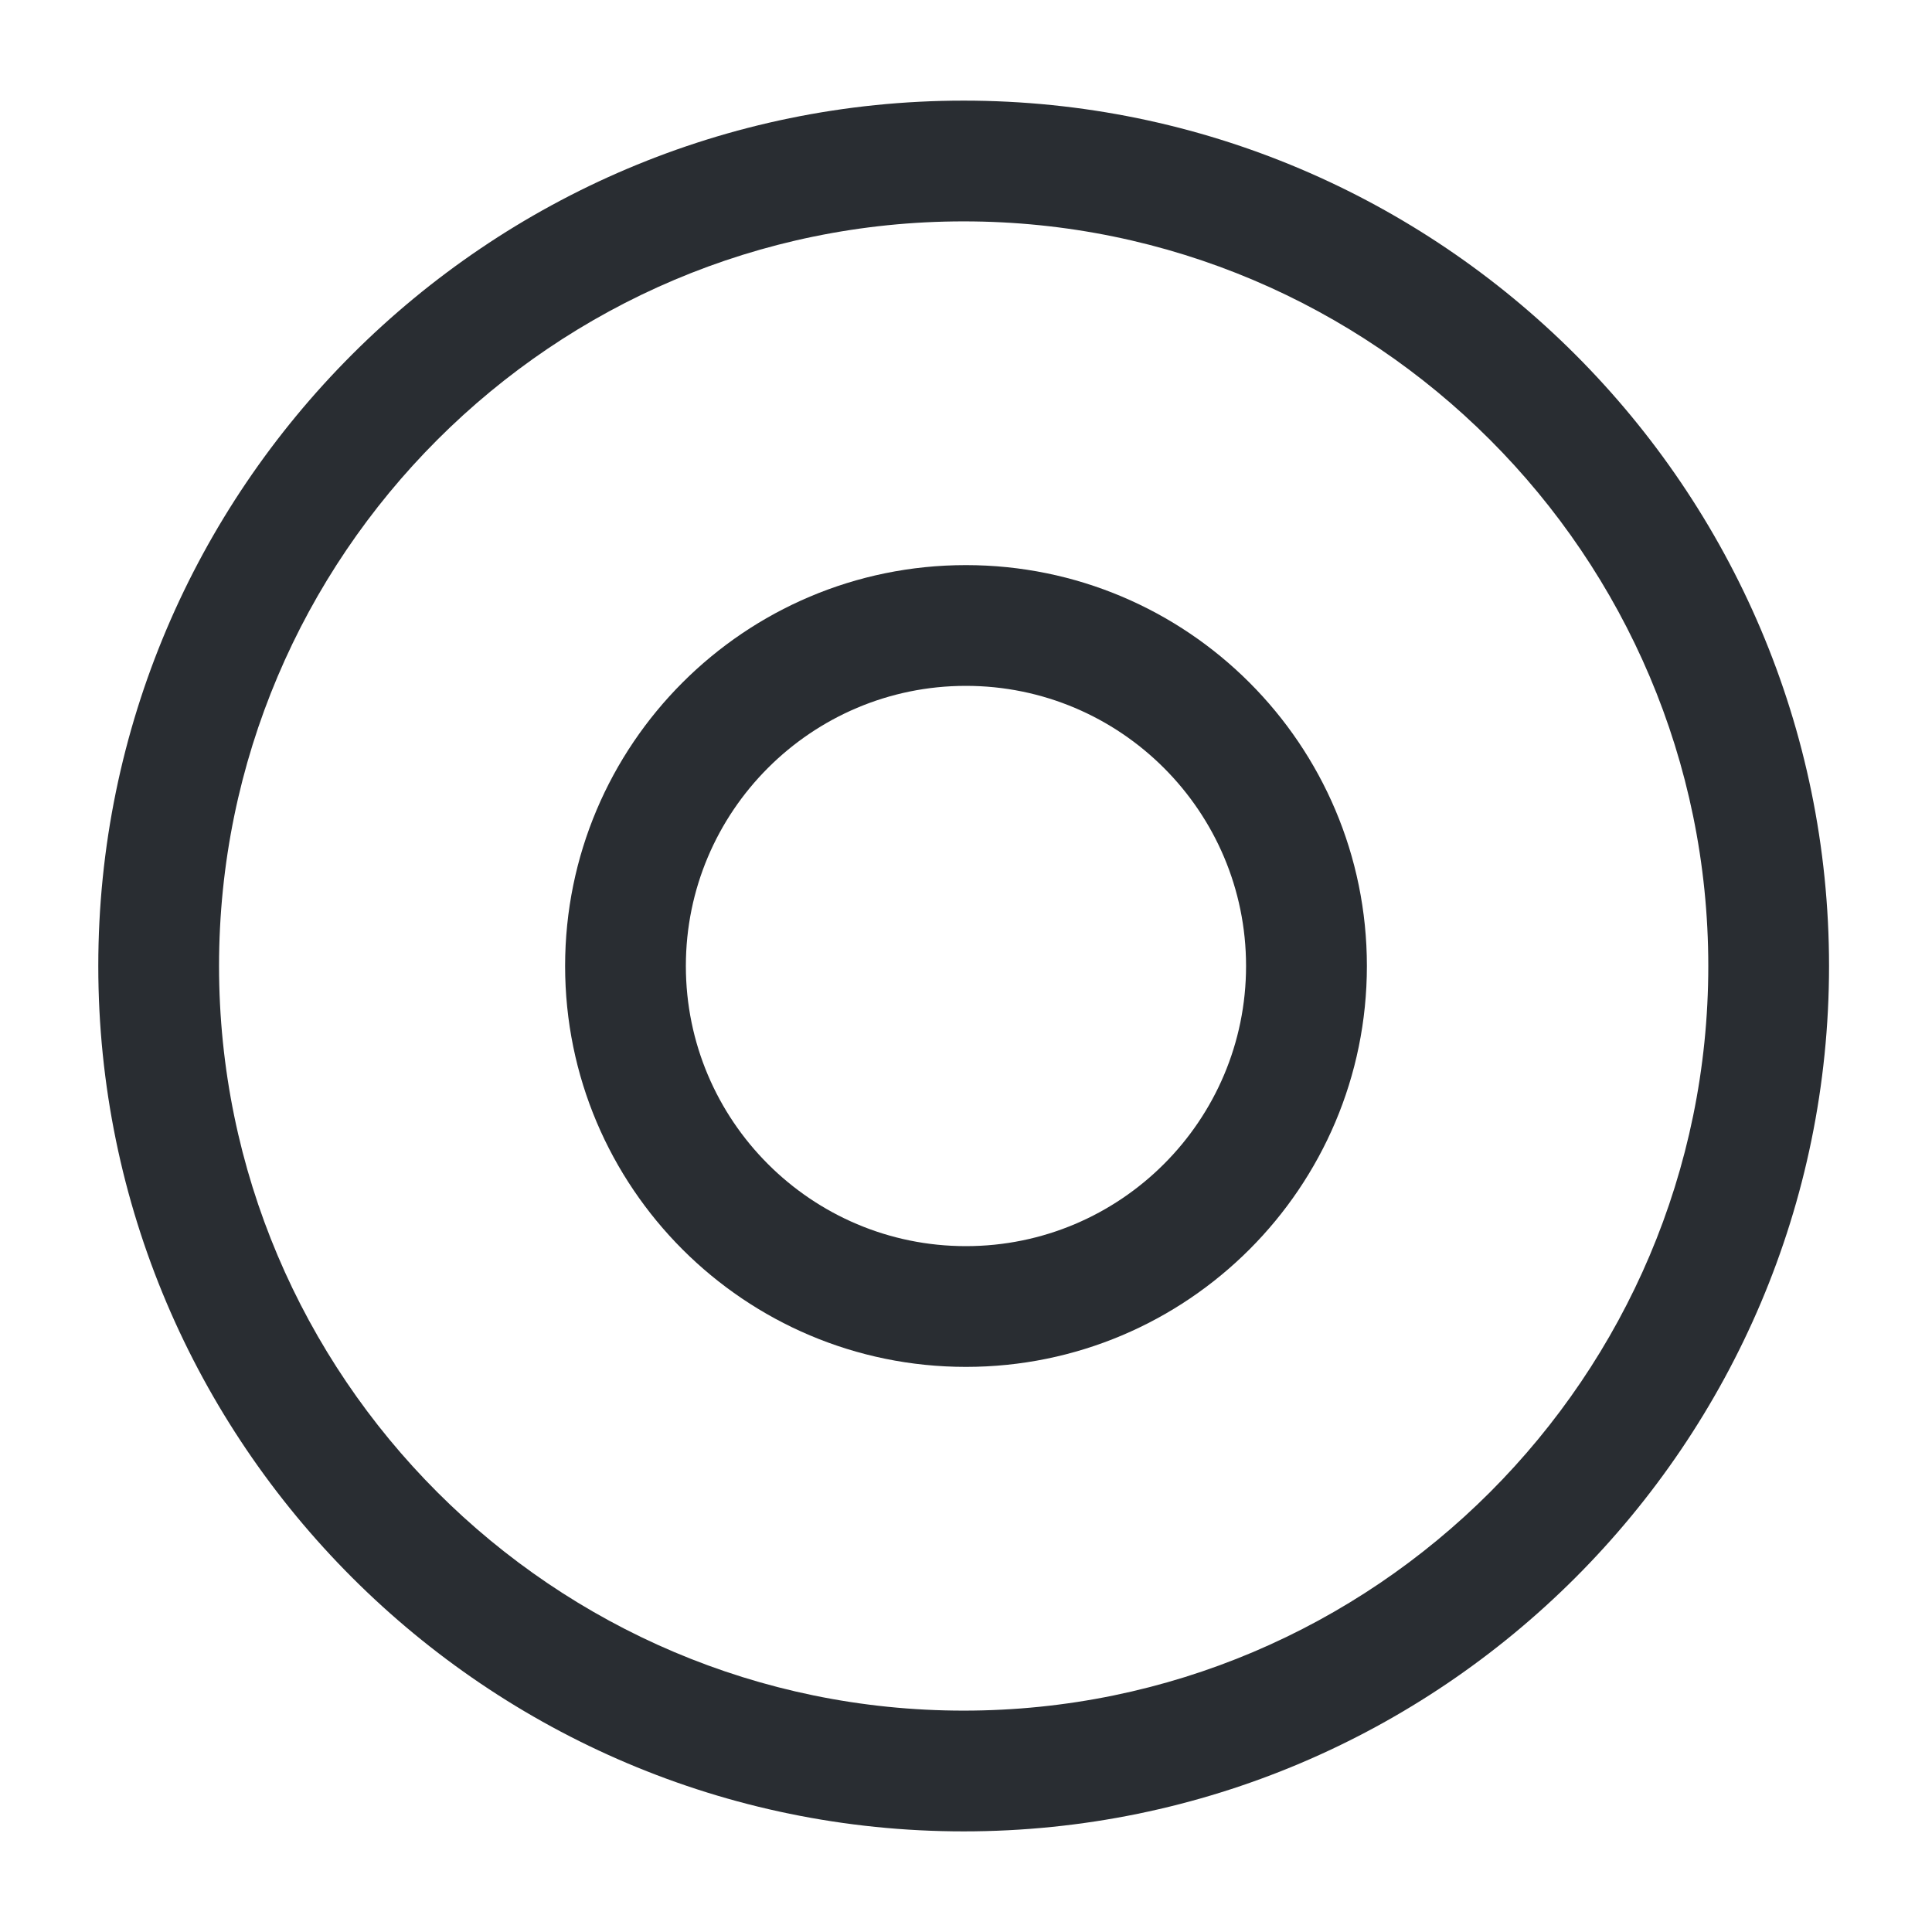
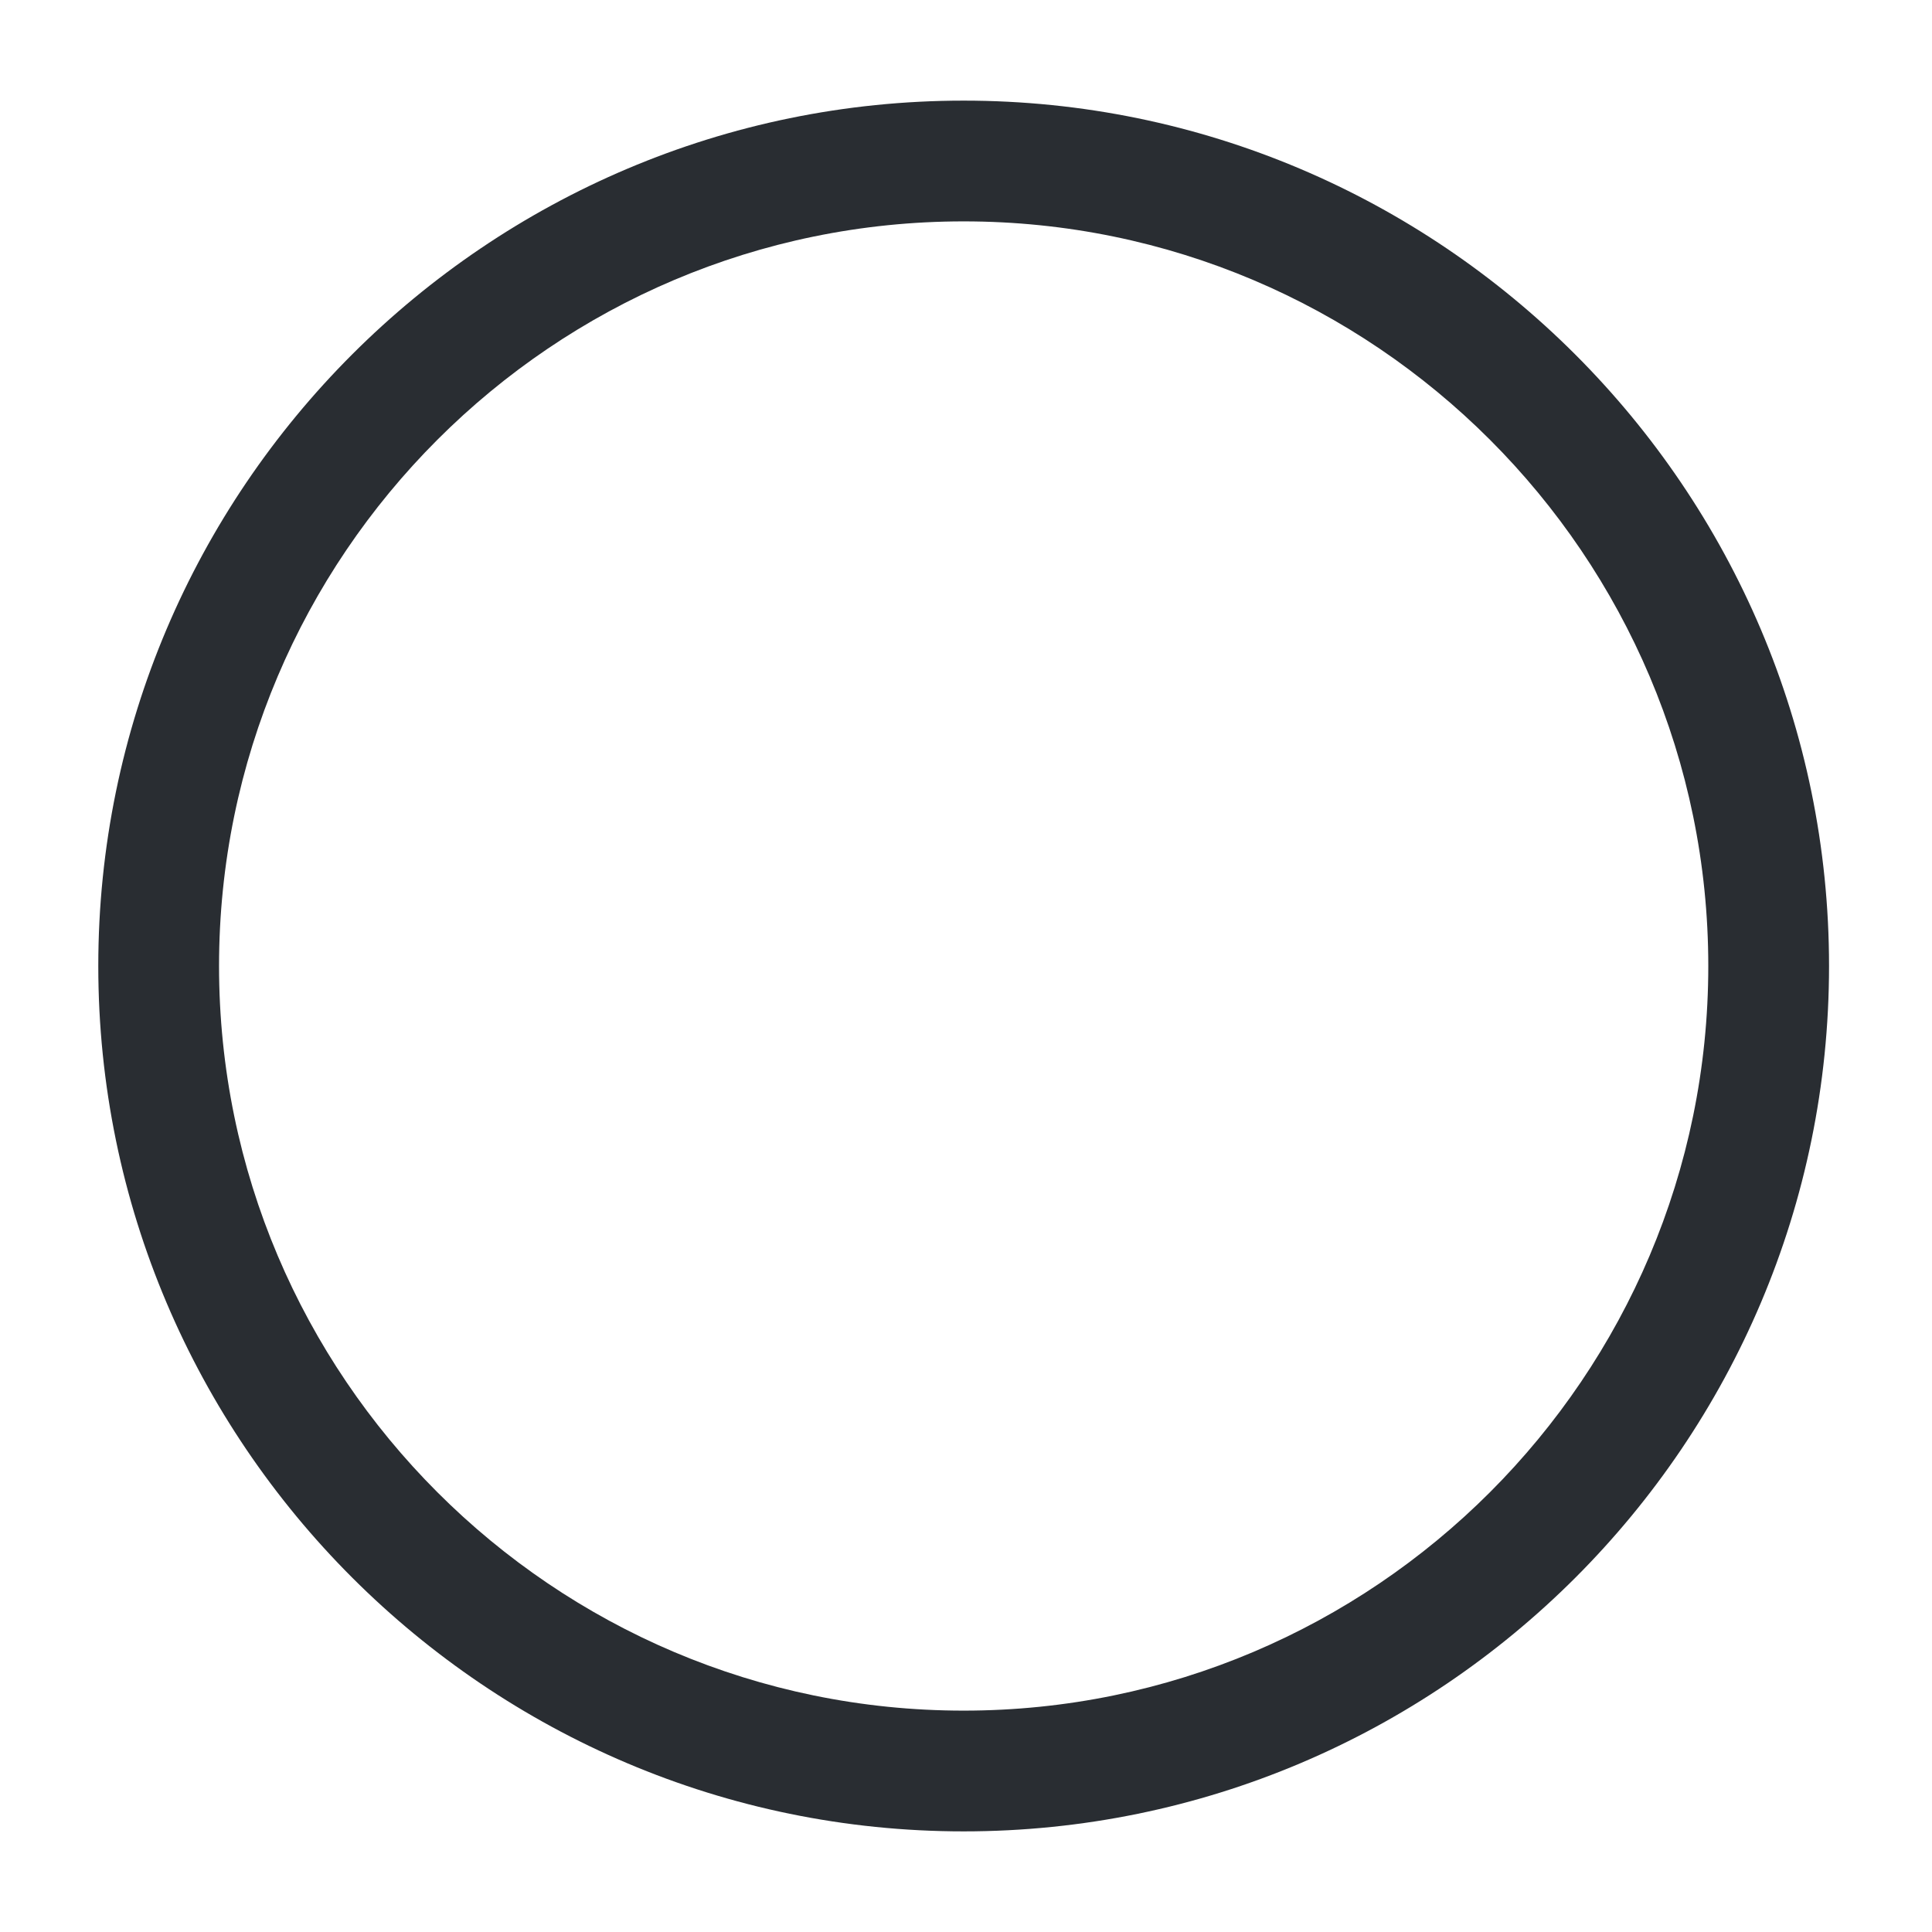
<svg xmlns="http://www.w3.org/2000/svg" width="24" height="24" viewBox="0 0 24 24" fill="none">
  <path d="M11.971 22.75C6.051 22.75 1.221 17.93 1.221 12C1.221 6.07 6.051 1.25 11.971 1.25C17.891 1.25 22.721 6.07 22.721 12C22.721 17.93 17.901 22.75 11.971 22.75ZM11.971 2.75C6.871 2.75 2.721 6.9 2.721 12C2.721 17.1 6.871 21.25 11.971 21.25C17.071 21.25 21.221 17.1 21.221 12C21.221 6.9 17.071 2.75 11.971 2.75Z" fill="#292D32" />
-   <path d="M11.999 16.98C9.25 16.98 7.02 14.75 7.02 12C7.02 9.25 9.25 7.02 11.999 7.02C14.749 7.02 16.98 9.25 16.98 12C16.98 14.75 14.749 16.98 11.999 16.98ZM11.999 8.52C10.079 8.52 8.52 10.08 8.52 12C8.52 13.92 10.079 15.48 11.999 15.48C13.919 15.48 15.479 13.92 15.479 12C15.479 10.08 13.919 8.52 11.999 8.52Z" fill="#292D32" />
</svg>